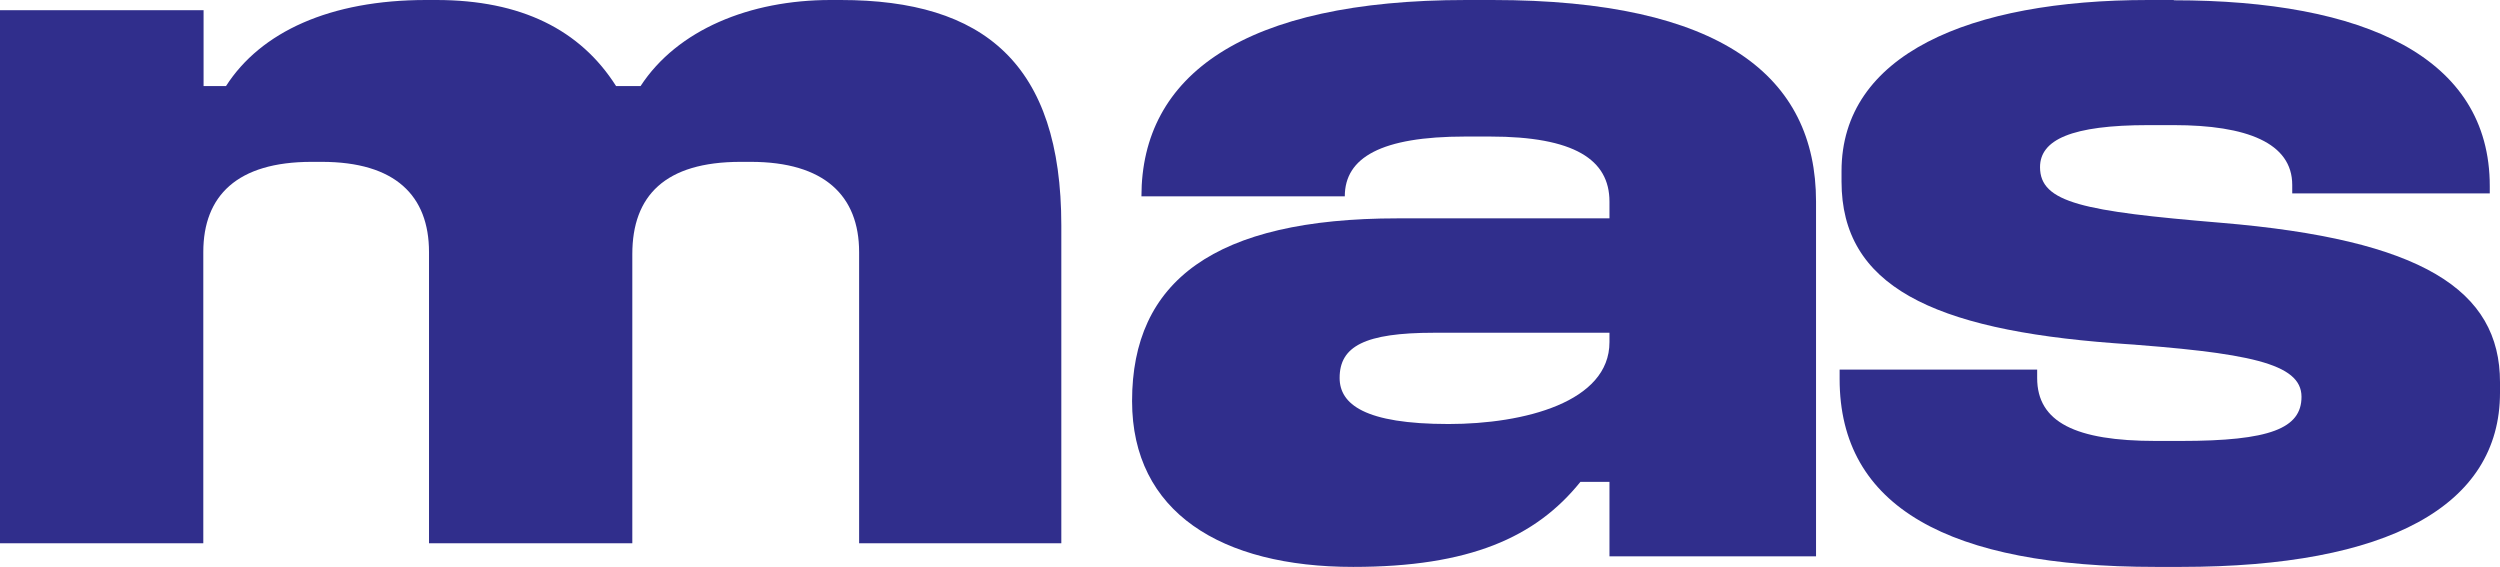
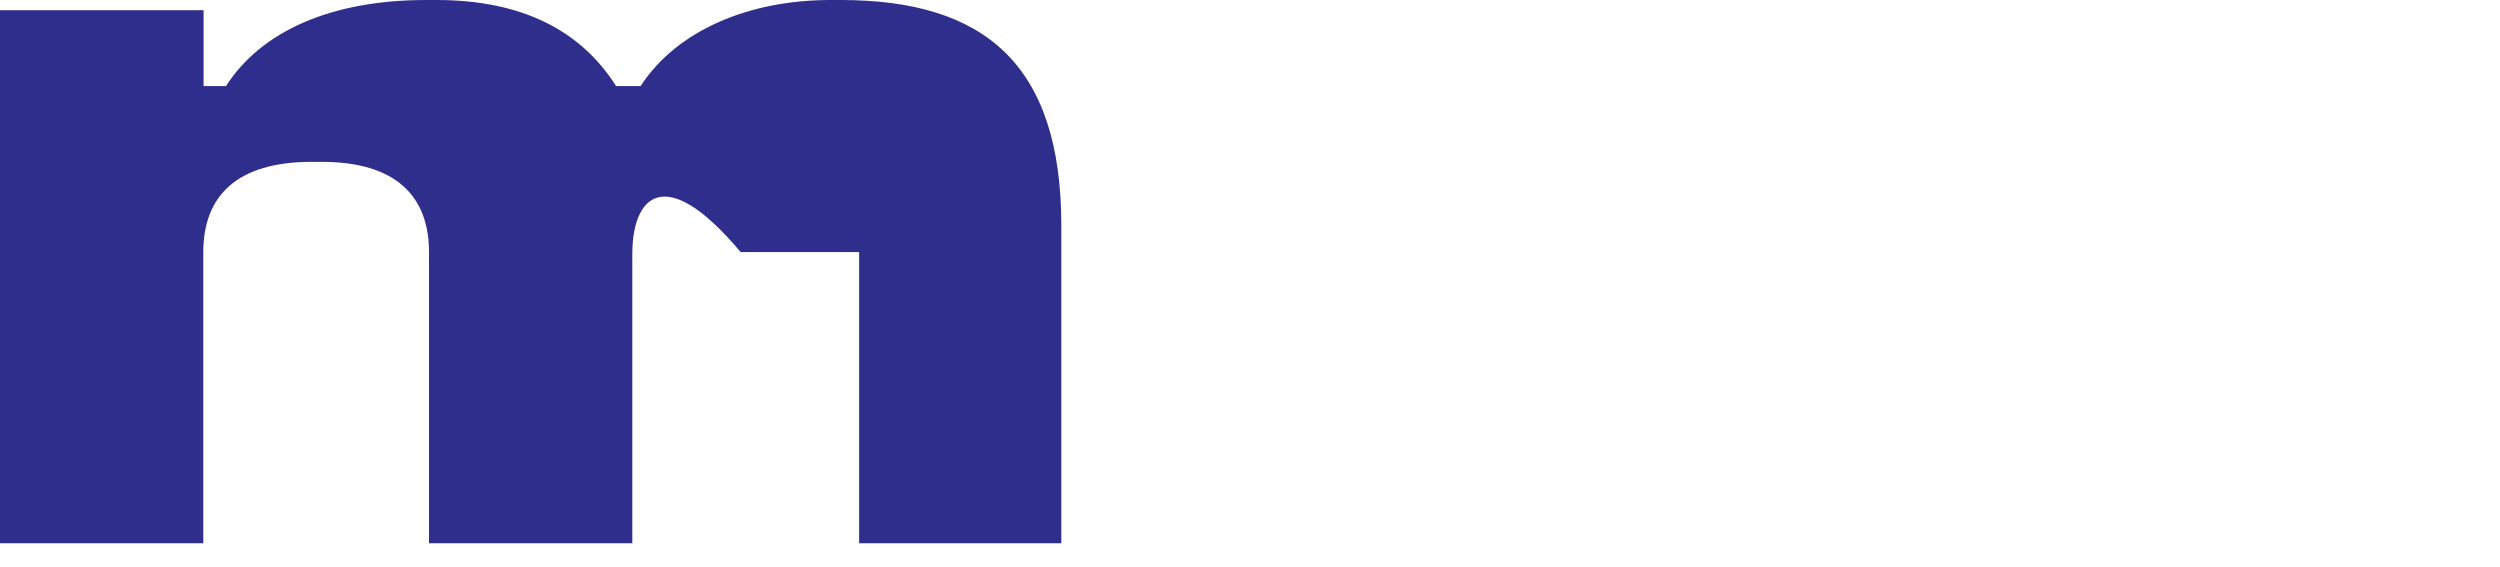
<svg xmlns="http://www.w3.org/2000/svg" width="979" height="222" viewBox="0 0 979 222" fill="none">
-   <path d="M79.721 3.992V33.714H88.495C102.114 12.461 129.297 0 166.87 0H170.853C204.066 0 227.266 11.652 241.261 33.714H250.843C265.215 11.652 293.637 0 325.234 0H329.218C385.2 0 415.613 24.868 415.613 88.304V212.75H336.431V98.715C336.431 76.653 322.812 63.383 294.014 63.383H290.03C260.424 63.383 247.613 76.653 247.613 99.524V212.75H168V98.715C168 76.653 154.812 63.383 126.014 63.383H122.03C92.855 63.383 79.613 76.653 79.613 98.715V212.75H0V3.992H79.721Z" fill="#302E8C" />
-   <path d="M584.378 0C674.187 0 711.16 29.994 711.16 78.935V217.857H630.267V188.692H618.891C601.388 210.455 575.408 222 529.902 222C478.271 222 443.321 200.623 443.321 157.041C443.321 110.199 475.426 85.508 547.35 85.508H630.267V78.935C630.267 62.474 616.429 53.47 583.503 53.47H573.767C540.841 53.47 526.621 61.7 526.621 76.891H446.985C446.985 29.607 486.803 0 574.205 0H584.378ZM524.597 147.982C524.597 158.256 534.333 166.044 567.259 166.044C596.903 166.044 630.267 157.427 630.267 134.006V130.306H561.571C534.333 130.306 524.597 135.664 524.597 147.982Z" fill="#302E8C" />
-   <path d="M851.246 0.11C925.827 0.11 974.996 22.316 974.996 72.858V75.731H897.639V72.416C897.639 55.956 879.808 48.996 851.246 48.996H841.316C811.153 48.996 798.874 54.74 798.874 65.457C798.874 79.432 815.958 82.746 869.504 87.22C948.463 93.793 979 113.513 979 149.694V153.782C979 198.193 934.956 222 854.076 222H844.146C763.212 222 720.396 198.579 720.396 148.423V144.723H797.753V148.037C797.753 165.326 812.808 172.673 844.146 172.673H854.076C888.991 172.673 901.269 167.757 901.269 155.383C901.269 142.237 880.662 138.094 827.863 134.393C756.485 129.035 721.144 111.801 721.144 71.091V67.003C721.144 21.377 771.113 0 841.316 0H851.246V0.11Z" fill="#302E8C" />
+   <path d="M79.721 3.992V33.714H88.495C102.114 12.461 129.297 0 166.87 0H170.853C204.066 0 227.266 11.652 241.261 33.714H250.843C265.215 11.652 293.637 0 325.234 0H329.218C385.2 0 415.613 24.868 415.613 88.304V212.75H336.431V98.715H290.03C260.424 63.383 247.613 76.653 247.613 99.524V212.75H168V98.715C168 76.653 154.812 63.383 126.014 63.383H122.03C92.855 63.383 79.613 76.653 79.613 98.715V212.75H0V3.992H79.721Z" fill="#302E8C" />
</svg>